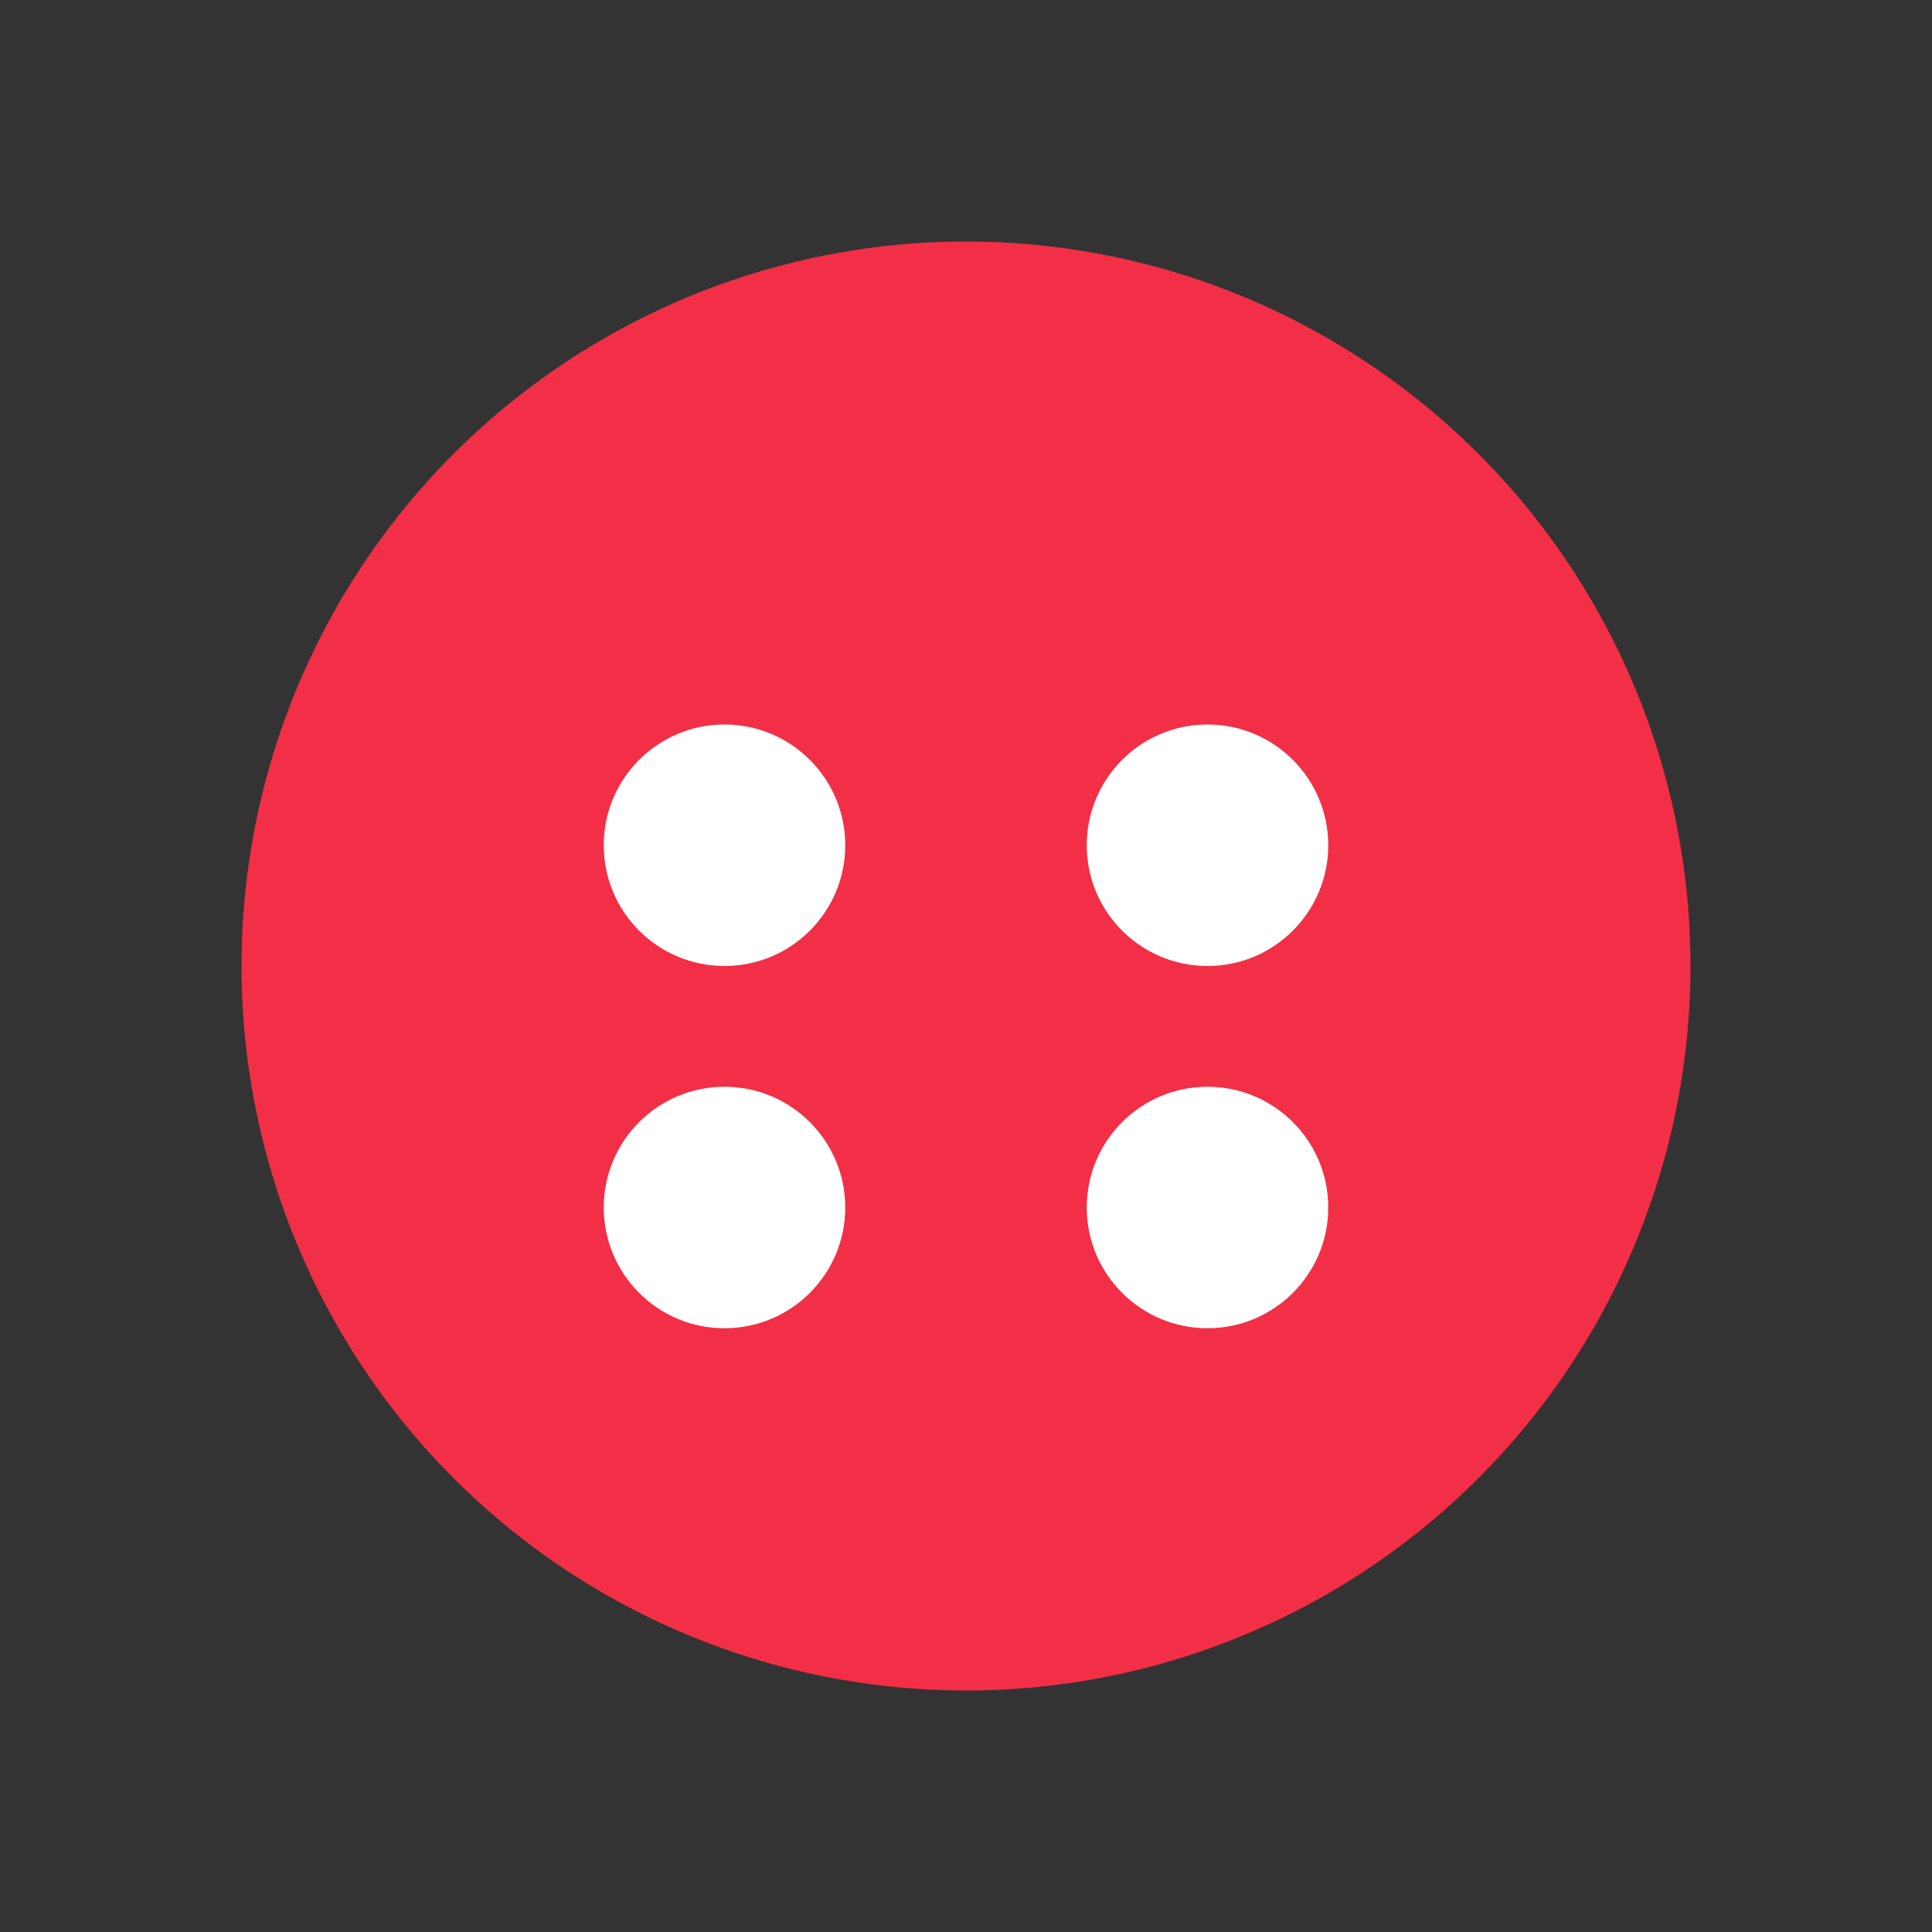
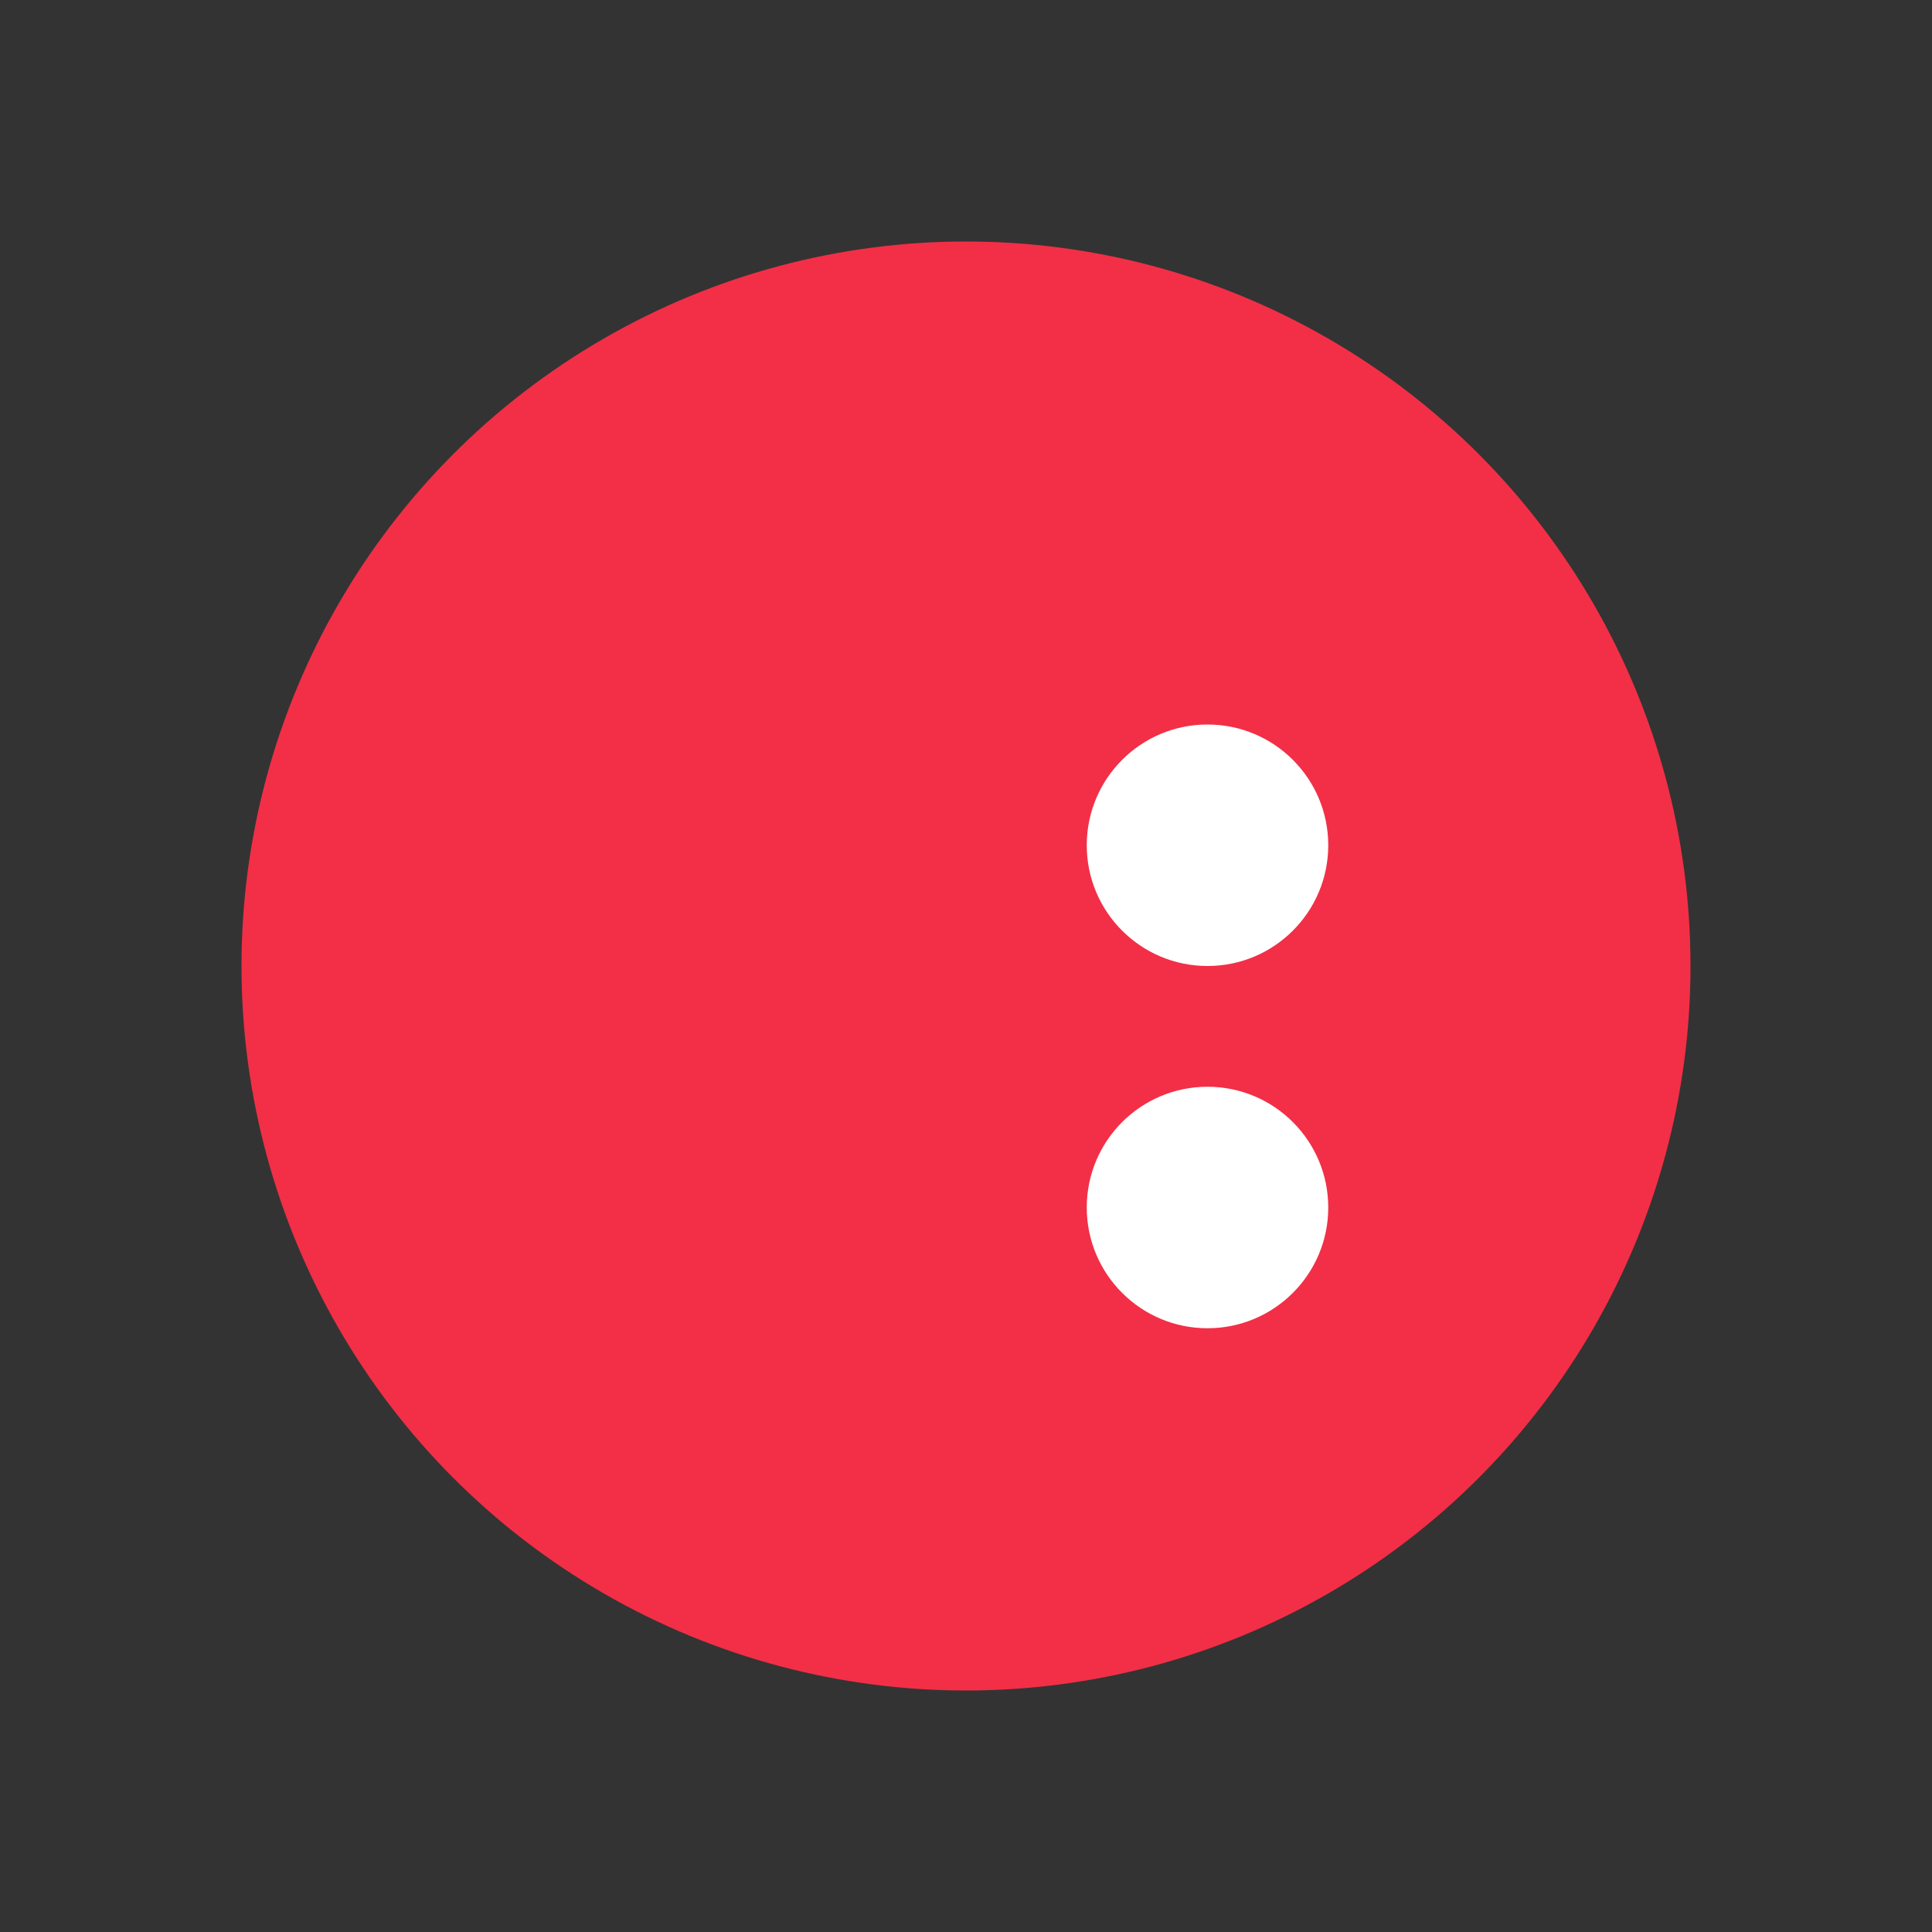
<svg xmlns="http://www.w3.org/2000/svg" viewBox="0 0 256 256" fill="none">
  <rect x="0" y="0" width="256" height="256" fill="#333333" stroke="none" />
  <circle cx="128" cy="128" r="96" fill="#F22F46" />
-   <circle cx="96" cy="112" r="16" fill="white" />
  <circle cx="160" cy="112" r="16" fill="white" />
-   <circle cx="96" cy="160" r="16" fill="white" />
  <circle cx="160" cy="160" r="16" fill="white" />
</svg>